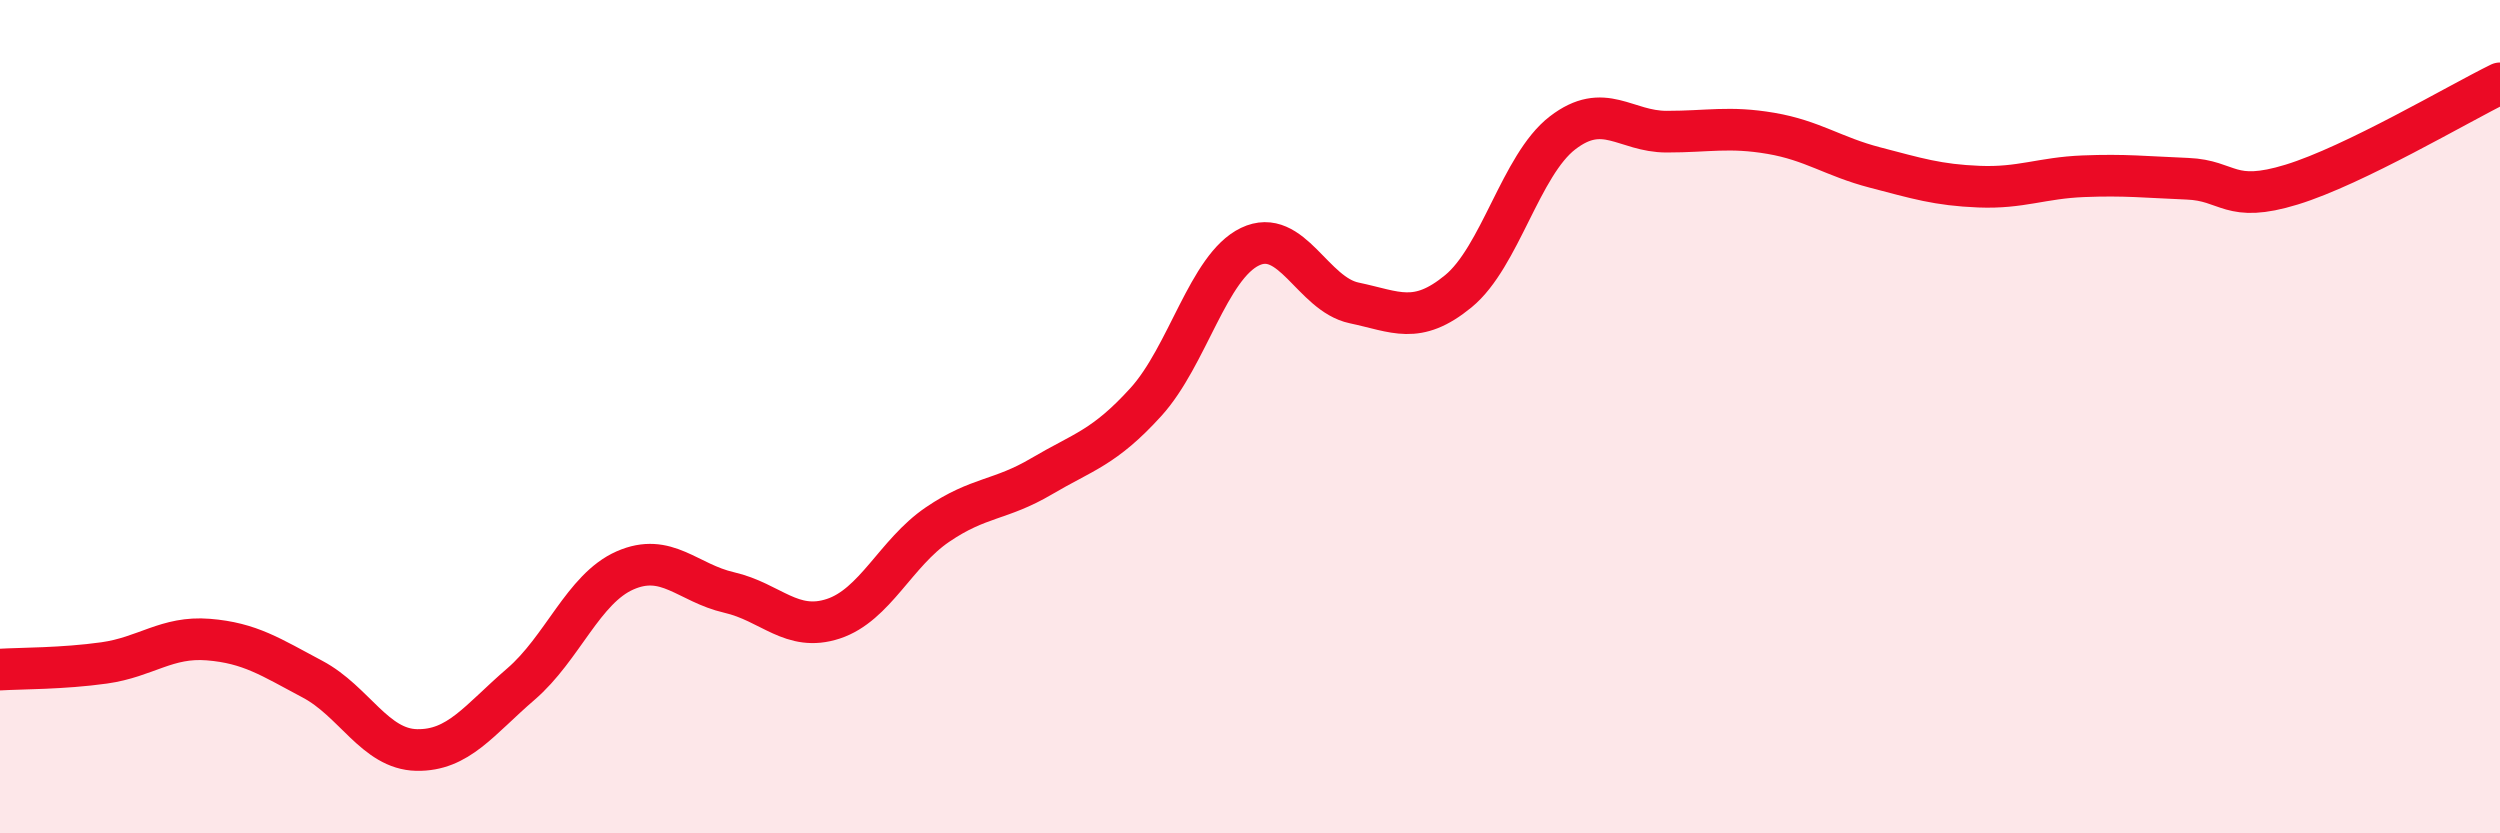
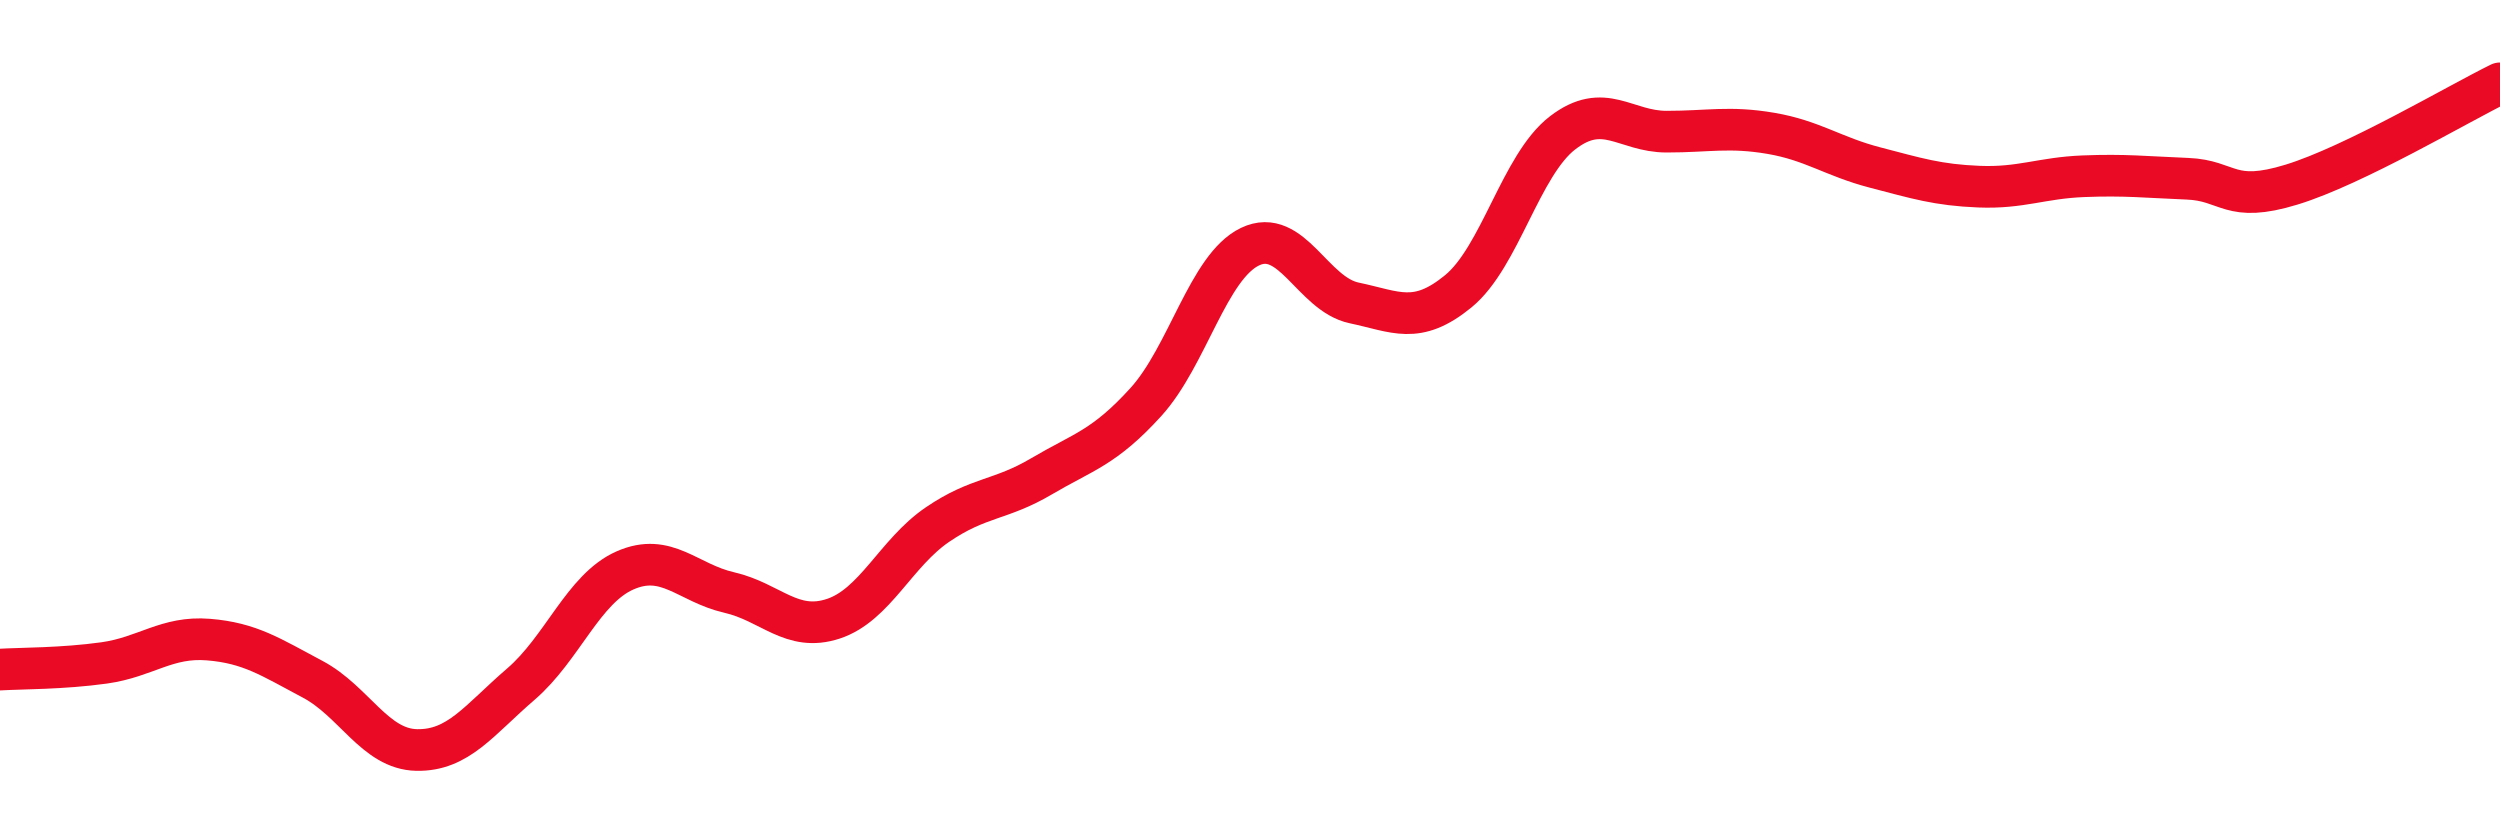
<svg xmlns="http://www.w3.org/2000/svg" width="60" height="20" viewBox="0 0 60 20">
-   <path d="M 0,16.07 C 0.5,16.04 1.5,16.05 2.5,15.91 C 3.5,15.77 4,15.27 5,15.35 C 6,15.43 6.5,15.77 7.5,16.3 C 8.5,16.83 9,17.98 10,18 C 11,18.02 11.5,17.28 12.5,16.42 C 13.5,15.56 14,14.13 15,13.69 C 16,13.25 16.5,13.99 17.5,14.22 C 18.5,14.45 19,15.18 20,14.85 C 21,14.52 21.5,13.27 22.5,12.59 C 23.5,11.91 24,12.02 25,11.43 C 26,10.84 26.5,10.75 27.5,9.65 C 28.5,8.55 29,6.4 30,5.92 C 31,5.44 31.5,7.06 32.5,7.27 C 33.5,7.48 34,7.81 35,6.99 C 36,6.17 36.5,3.96 37.5,3.19 C 38.5,2.42 39,3.16 40,3.16 C 41,3.16 41.5,3.03 42.5,3.2 C 43.5,3.37 44,3.76 45,4.02 C 46,4.28 46.5,4.44 47.5,4.48 C 48.5,4.52 49,4.27 50,4.23 C 51,4.19 51.5,4.25 52.5,4.29 C 53.5,4.33 53.5,4.89 55,4.43 C 56.5,3.97 59,2.49 60,2L60 20L0 20Z" fill="#EB0A25" opacity="0.1" stroke-linecap="round" stroke-linejoin="round" />
  <path d="M 0,16.07 C 0.5,16.04 1.5,16.05 2.5,15.91 C 3.5,15.77 4,15.27 5,15.35 C 6,15.43 6.5,15.77 7.5,16.3 C 8.5,16.83 9,17.98 10,18 C 11,18.02 11.5,17.28 12.5,16.42 C 13.5,15.56 14,14.13 15,13.69 C 16,13.25 16.5,13.99 17.5,14.22 C 18.5,14.45 19,15.18 20,14.85 C 21,14.52 21.5,13.27 22.5,12.59 C 23.5,11.91 24,12.02 25,11.43 C 26,10.84 26.5,10.75 27.5,9.65 C 28.5,8.55 29,6.4 30,5.92 C 31,5.44 31.5,7.06 32.5,7.27 C 33.5,7.48 34,7.81 35,6.99 C 36,6.17 36.5,3.96 37.5,3.19 C 38.5,2.42 39,3.16 40,3.16 C 41,3.16 41.5,3.03 42.5,3.2 C 43.5,3.37 44,3.76 45,4.02 C 46,4.28 46.5,4.44 47.5,4.48 C 48.5,4.52 49,4.27 50,4.23 C 51,4.19 51.5,4.25 52.5,4.29 C 53.5,4.33 53.5,4.89 55,4.43 C 56.5,3.97 59,2.49 60,2" stroke="#EB0A25" stroke-width="1" fill="none" stroke-linecap="round" stroke-linejoin="round" />
</svg>